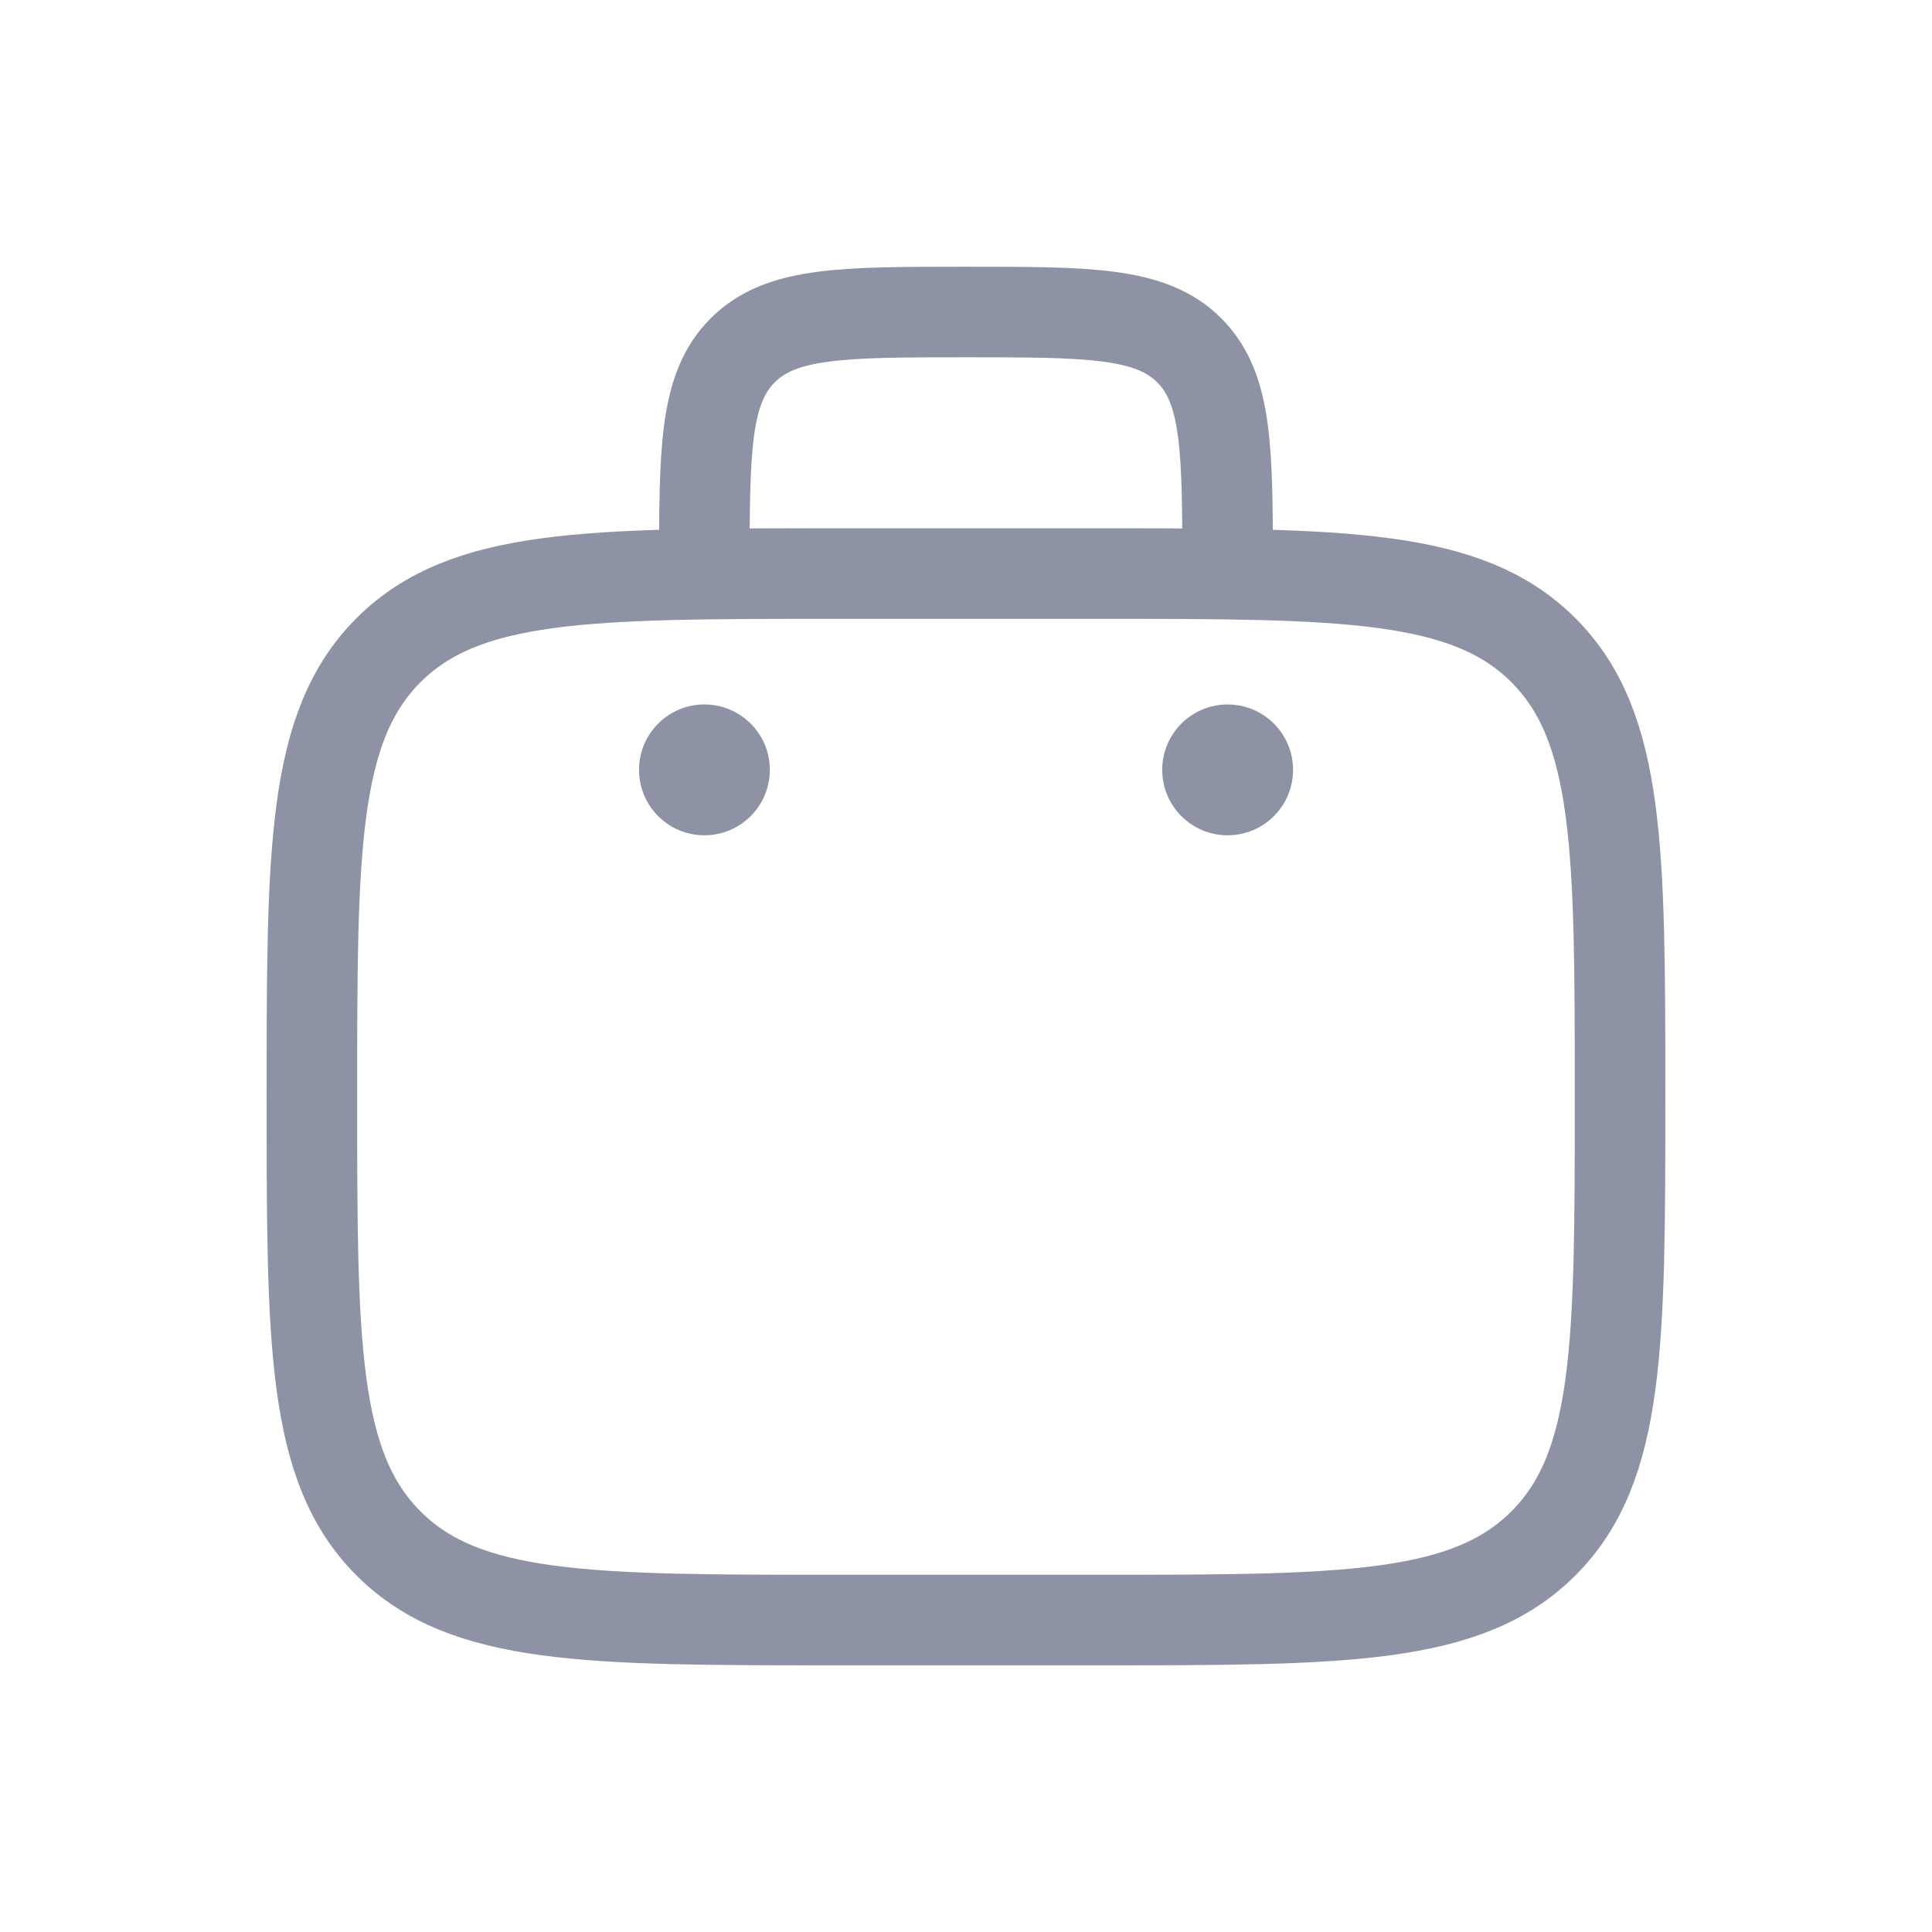
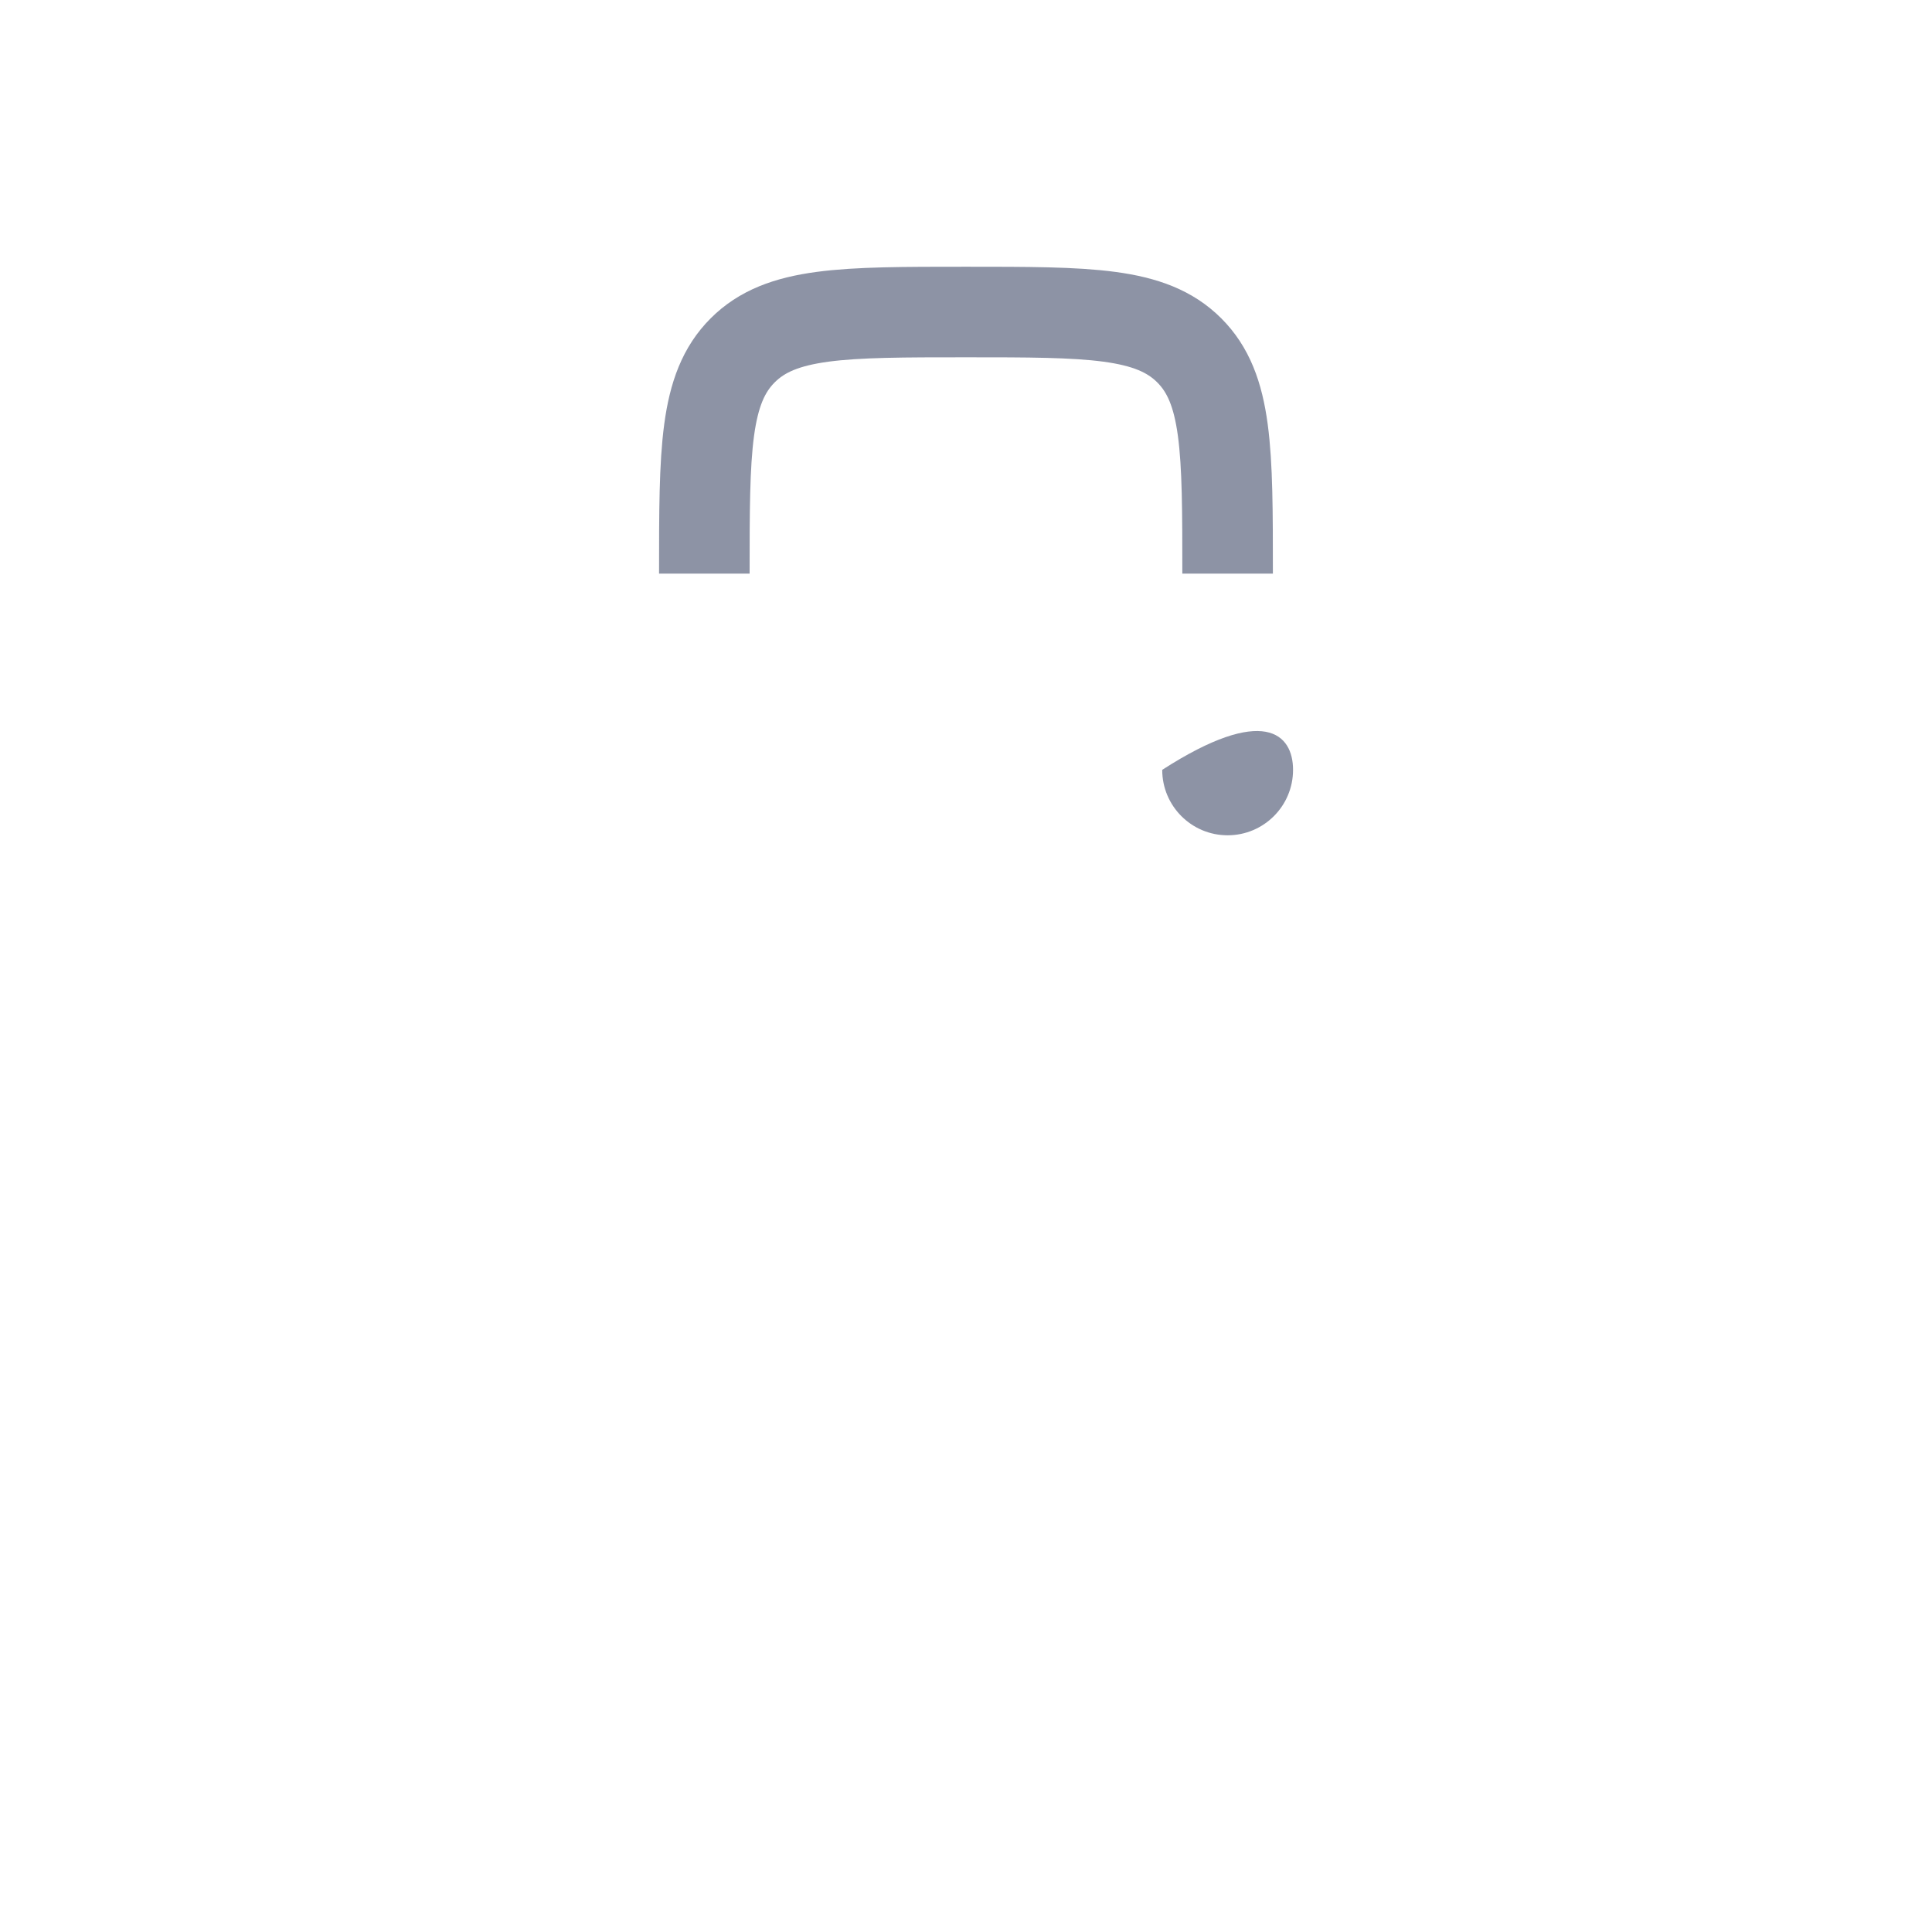
<svg xmlns="http://www.w3.org/2000/svg" width="32" height="32" viewBox="0 0 32 32" fill="none">
  <g opacity="0.5">
-     <path d="M5.166 18.167C5.166 14.081 5.166 12.038 6.435 10.769C7.704 9.5 9.747 9.5 13.833 9.5H18.166C22.252 9.5 24.294 9.5 25.563 10.769C26.833 12.038 26.833 14.081 26.833 18.167C26.833 22.252 26.833 24.295 25.563 25.564C24.294 26.833 22.252 26.833 18.166 26.833H13.833C9.747 26.833 7.704 26.833 6.435 25.564C5.166 24.295 5.166 22.252 5.166 18.167Z" stroke="#1C274C" stroke-width="1.5" />
    <path d="M20.333 9.501C20.333 7.459 20.333 6.437 19.698 5.803C19.063 5.168 18.042 5.168 15.999 5.168C13.957 5.168 12.935 5.168 12.301 5.803C11.666 6.437 11.666 7.459 11.666 9.501" stroke="#1C274C" stroke-width="1.5" />
-     <path d="M21.417 12.751C21.417 13.35 20.932 13.835 20.333 13.835C19.735 13.835 19.25 13.35 19.25 12.751C19.25 12.153 19.735 11.668 20.333 11.668C20.932 11.668 21.417 12.153 21.417 12.751Z" fill="#1C274C" />
-     <path d="M12.751 12.751C12.751 13.35 12.266 13.835 11.667 13.835C11.069 13.835 10.584 13.35 10.584 12.751C10.584 12.153 11.069 11.668 11.667 11.668C12.266 11.668 12.751 12.153 12.751 12.751Z" fill="#1C274C" />
+     <path d="M21.417 12.751C21.417 13.35 20.932 13.835 20.333 13.835C19.735 13.835 19.25 13.35 19.25 12.751C20.932 11.668 21.417 12.153 21.417 12.751Z" fill="#1C274C" />
  </g>
</svg>